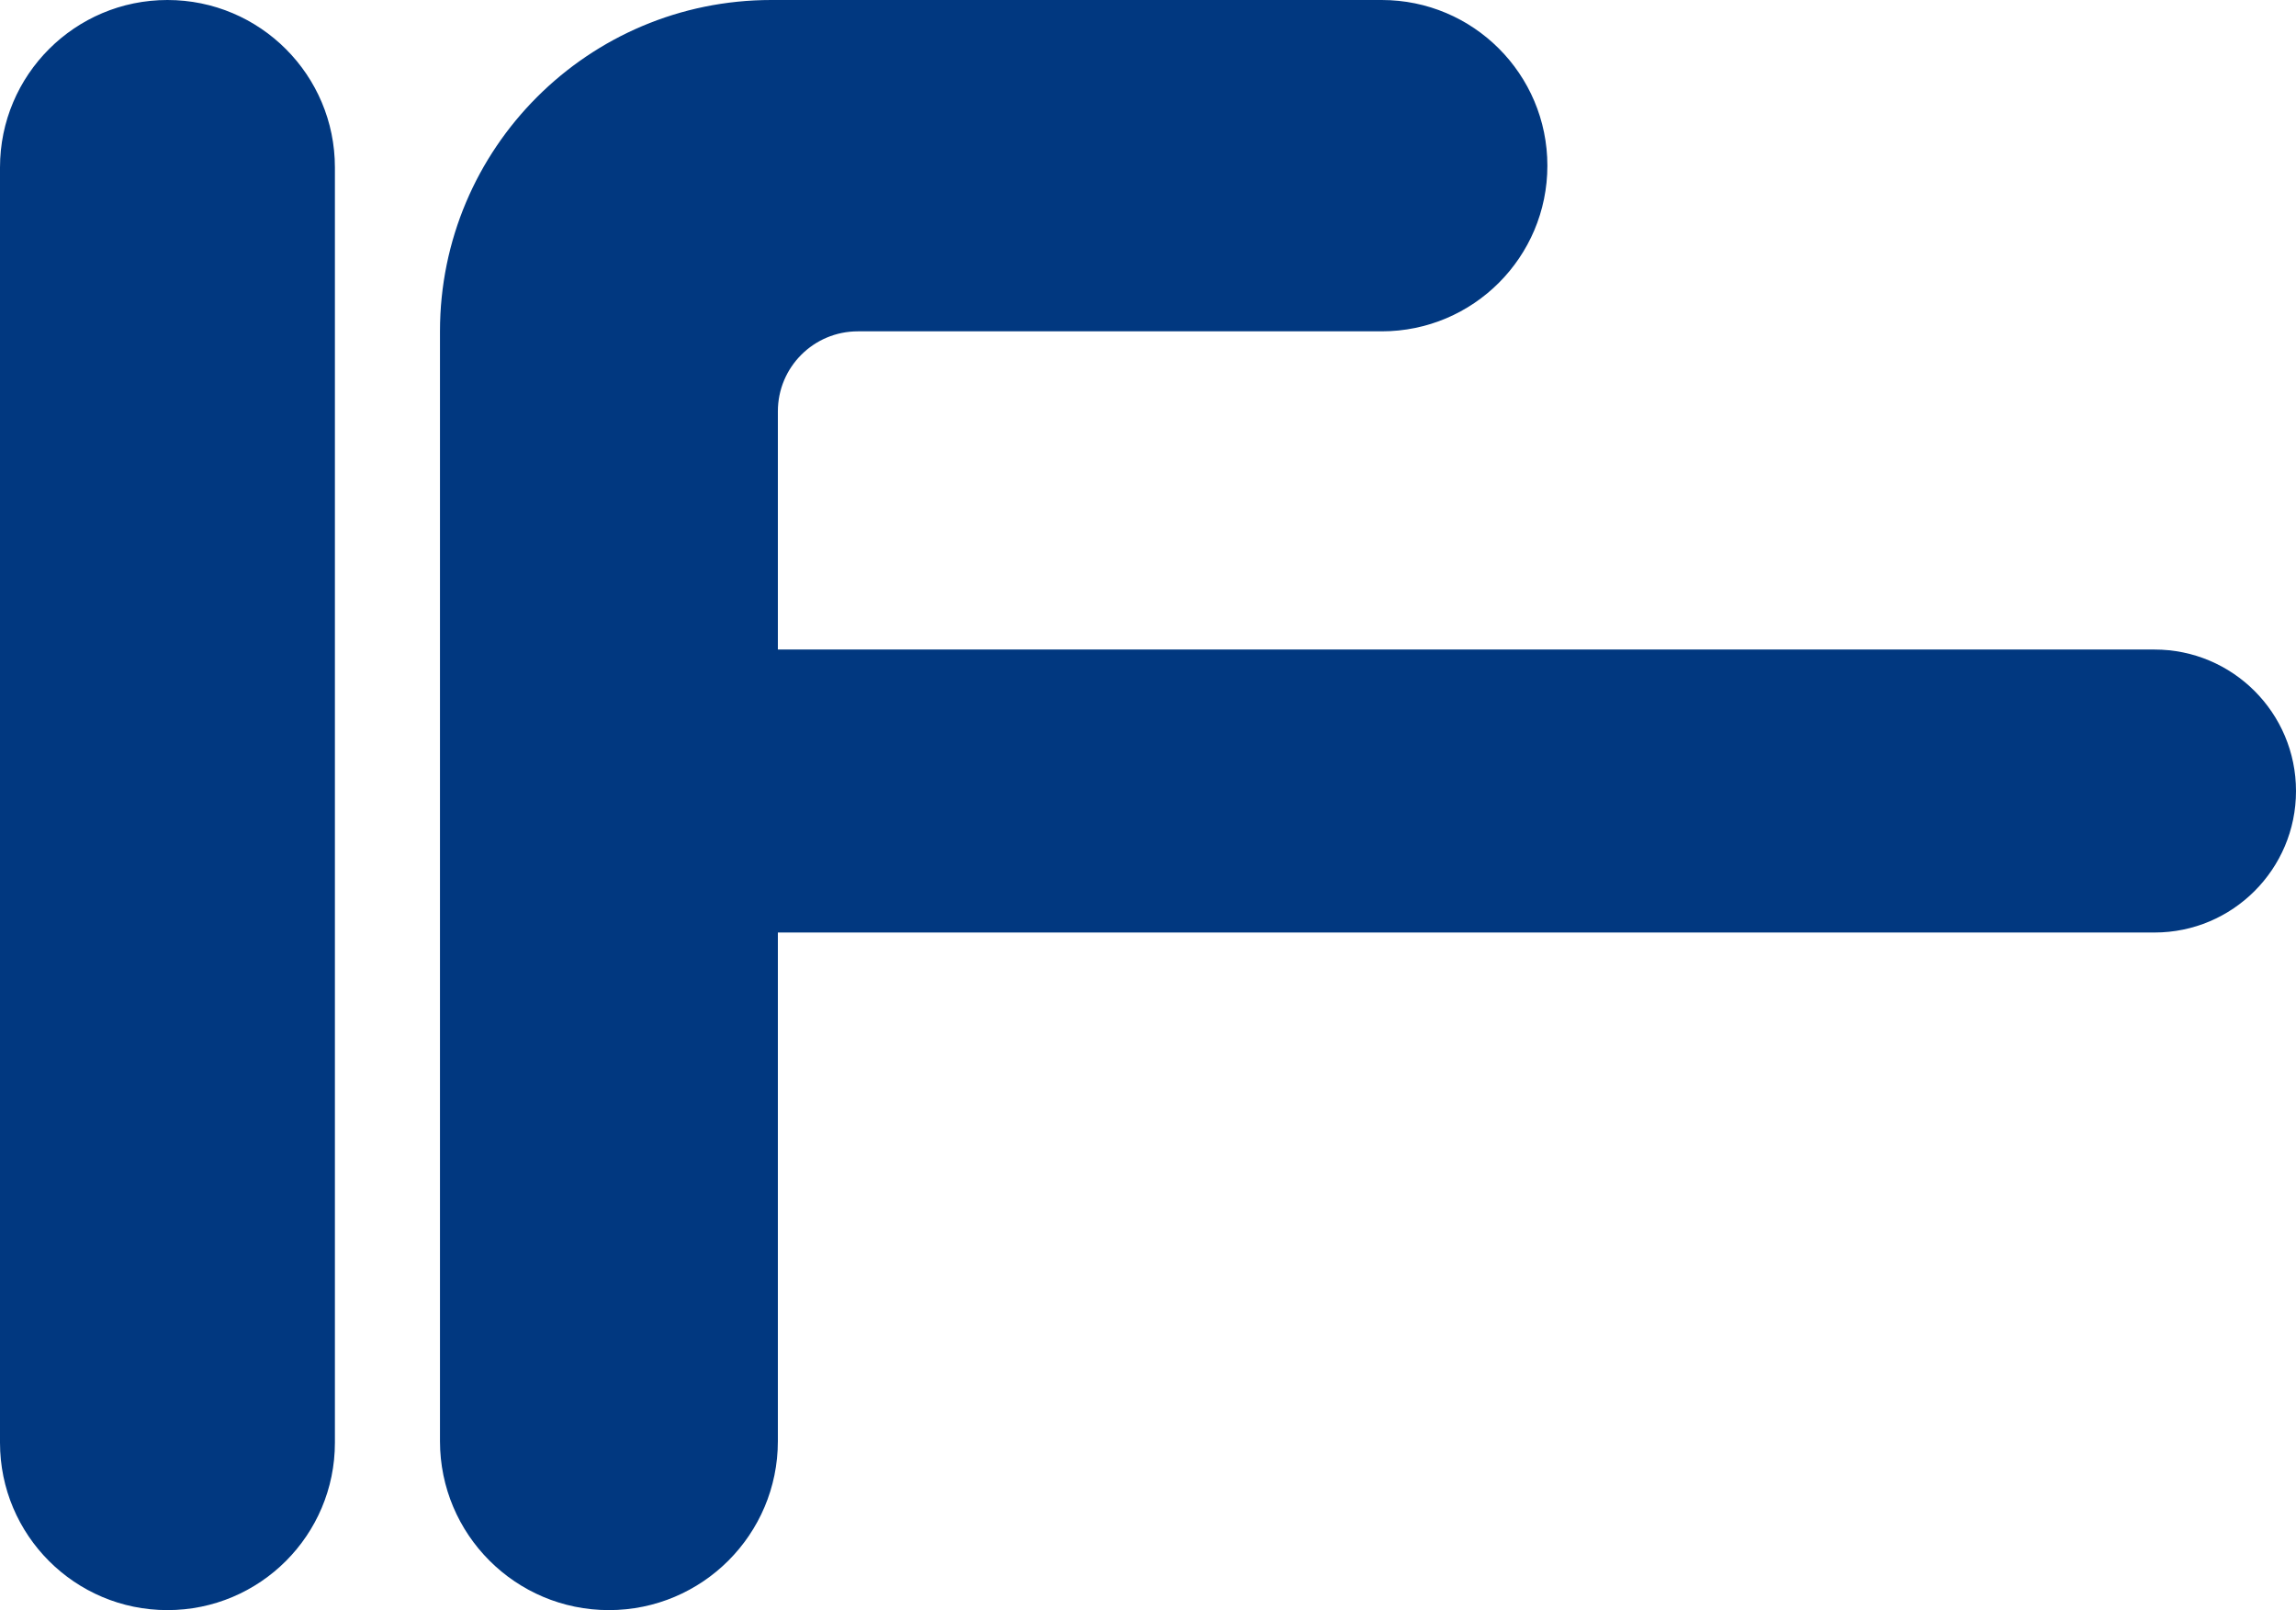
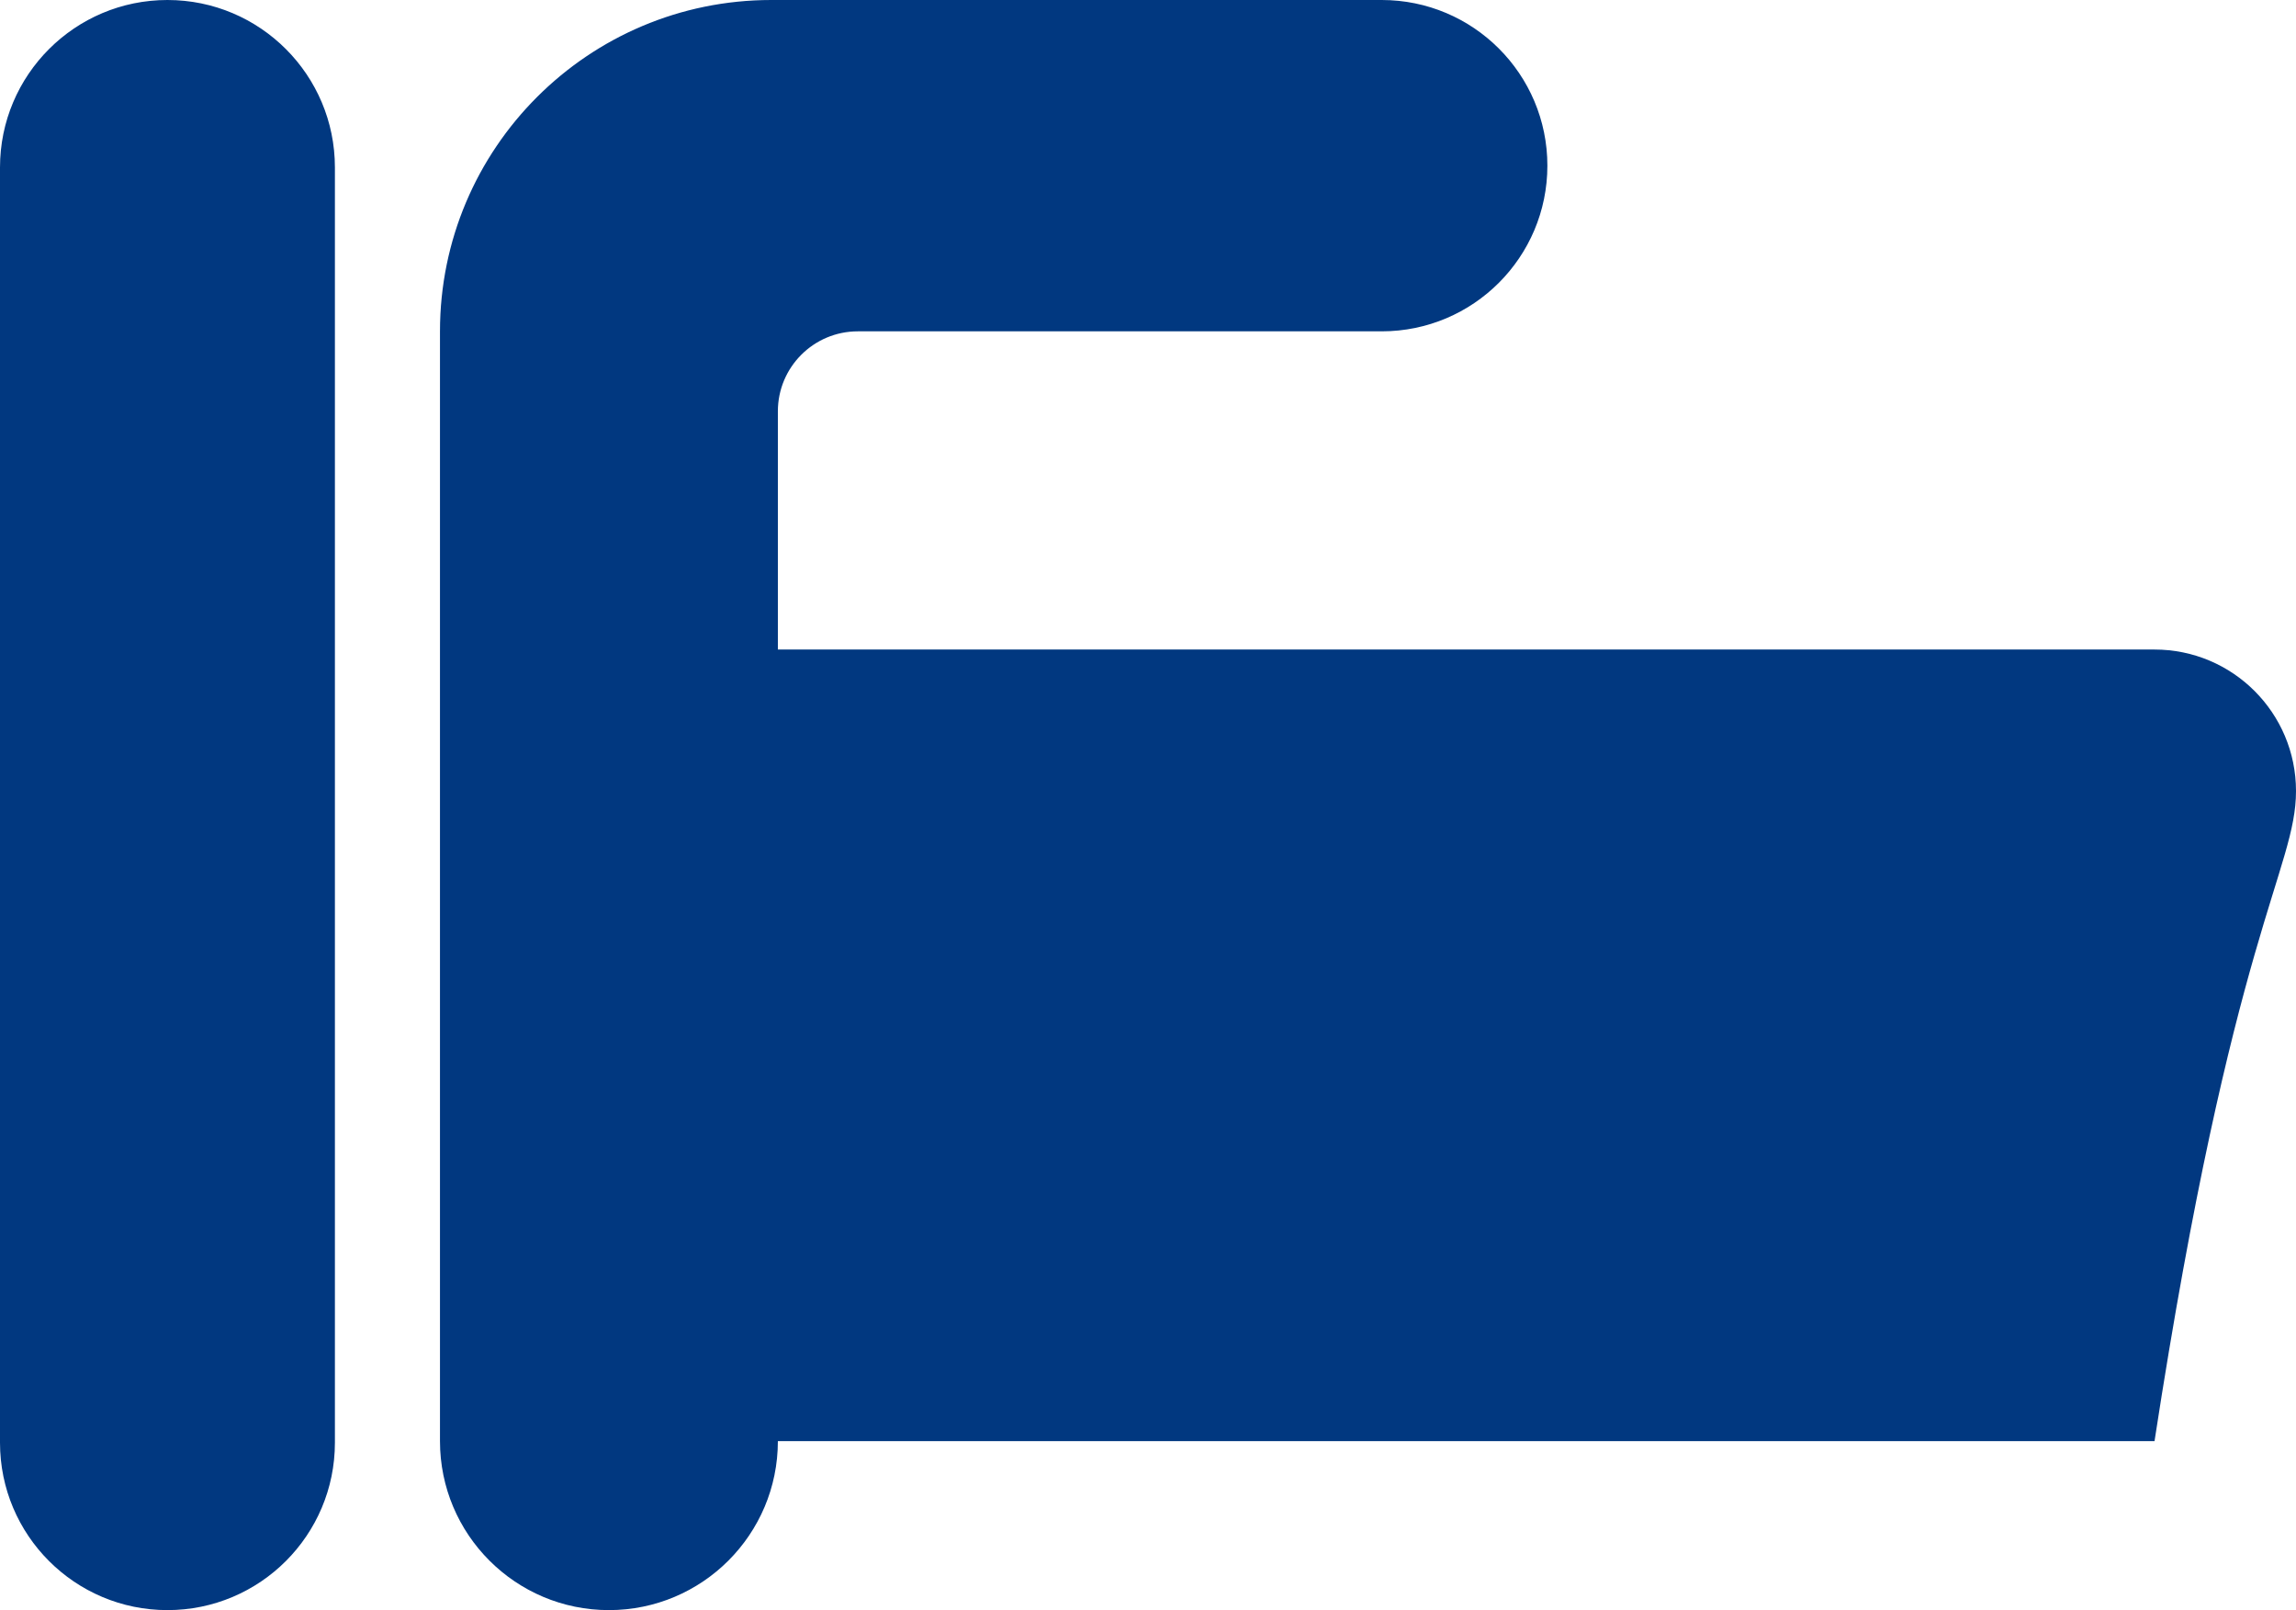
<svg xmlns="http://www.w3.org/2000/svg" width="3846" height="2697" viewBox="0 0 3846 2697" fill="none">
-   <path fill-rule="evenodd" clip-rule="evenodd" d="M280.5 0C125.584 0 0 125.584 0 280.5V2416.5C0 2571.42 125.584 2697 280.5 2697C435.416 2697 561 2571.42 561 2416.5V280.5C561 125.584 435.416 0 280.5 0ZM2314.5 0H1303H1292C985.482 0 737 248.482 737 555V2414C737 2570.3 863.703 2697 1020 2697C1176.3 2697 1303 2570.3 1303 2414V1562H3609C3739.89 1562 3846 1455.89 3846 1325C3846 1194.11 3739.89 1088 3609 1088H1303V689C1303 614.994 1362.99 555 1437 555H2314.5C2467.76 555 2592 430.759 2592 277.5C2592 124.241 2467.76 0 2314.5 0Z" fill="#013880" />
+   <path fill-rule="evenodd" clip-rule="evenodd" d="M280.5 0C125.584 0 0 125.584 0 280.5V2416.5C0 2571.42 125.584 2697 280.5 2697C435.416 2697 561 2571.42 561 2416.5V280.5C561 125.584 435.416 0 280.5 0ZM2314.5 0H1303H1292C985.482 0 737 248.482 737 555V2414C737 2570.3 863.703 2697 1020 2697C1176.3 2697 1303 2570.3 1303 2414H3609C3739.89 1562 3846 1455.89 3846 1325C3846 1194.11 3739.89 1088 3609 1088H1303V689C1303 614.994 1362.99 555 1437 555H2314.5C2467.76 555 2592 430.759 2592 277.5C2592 124.241 2467.76 0 2314.5 0Z" fill="#013880" />
</svg>